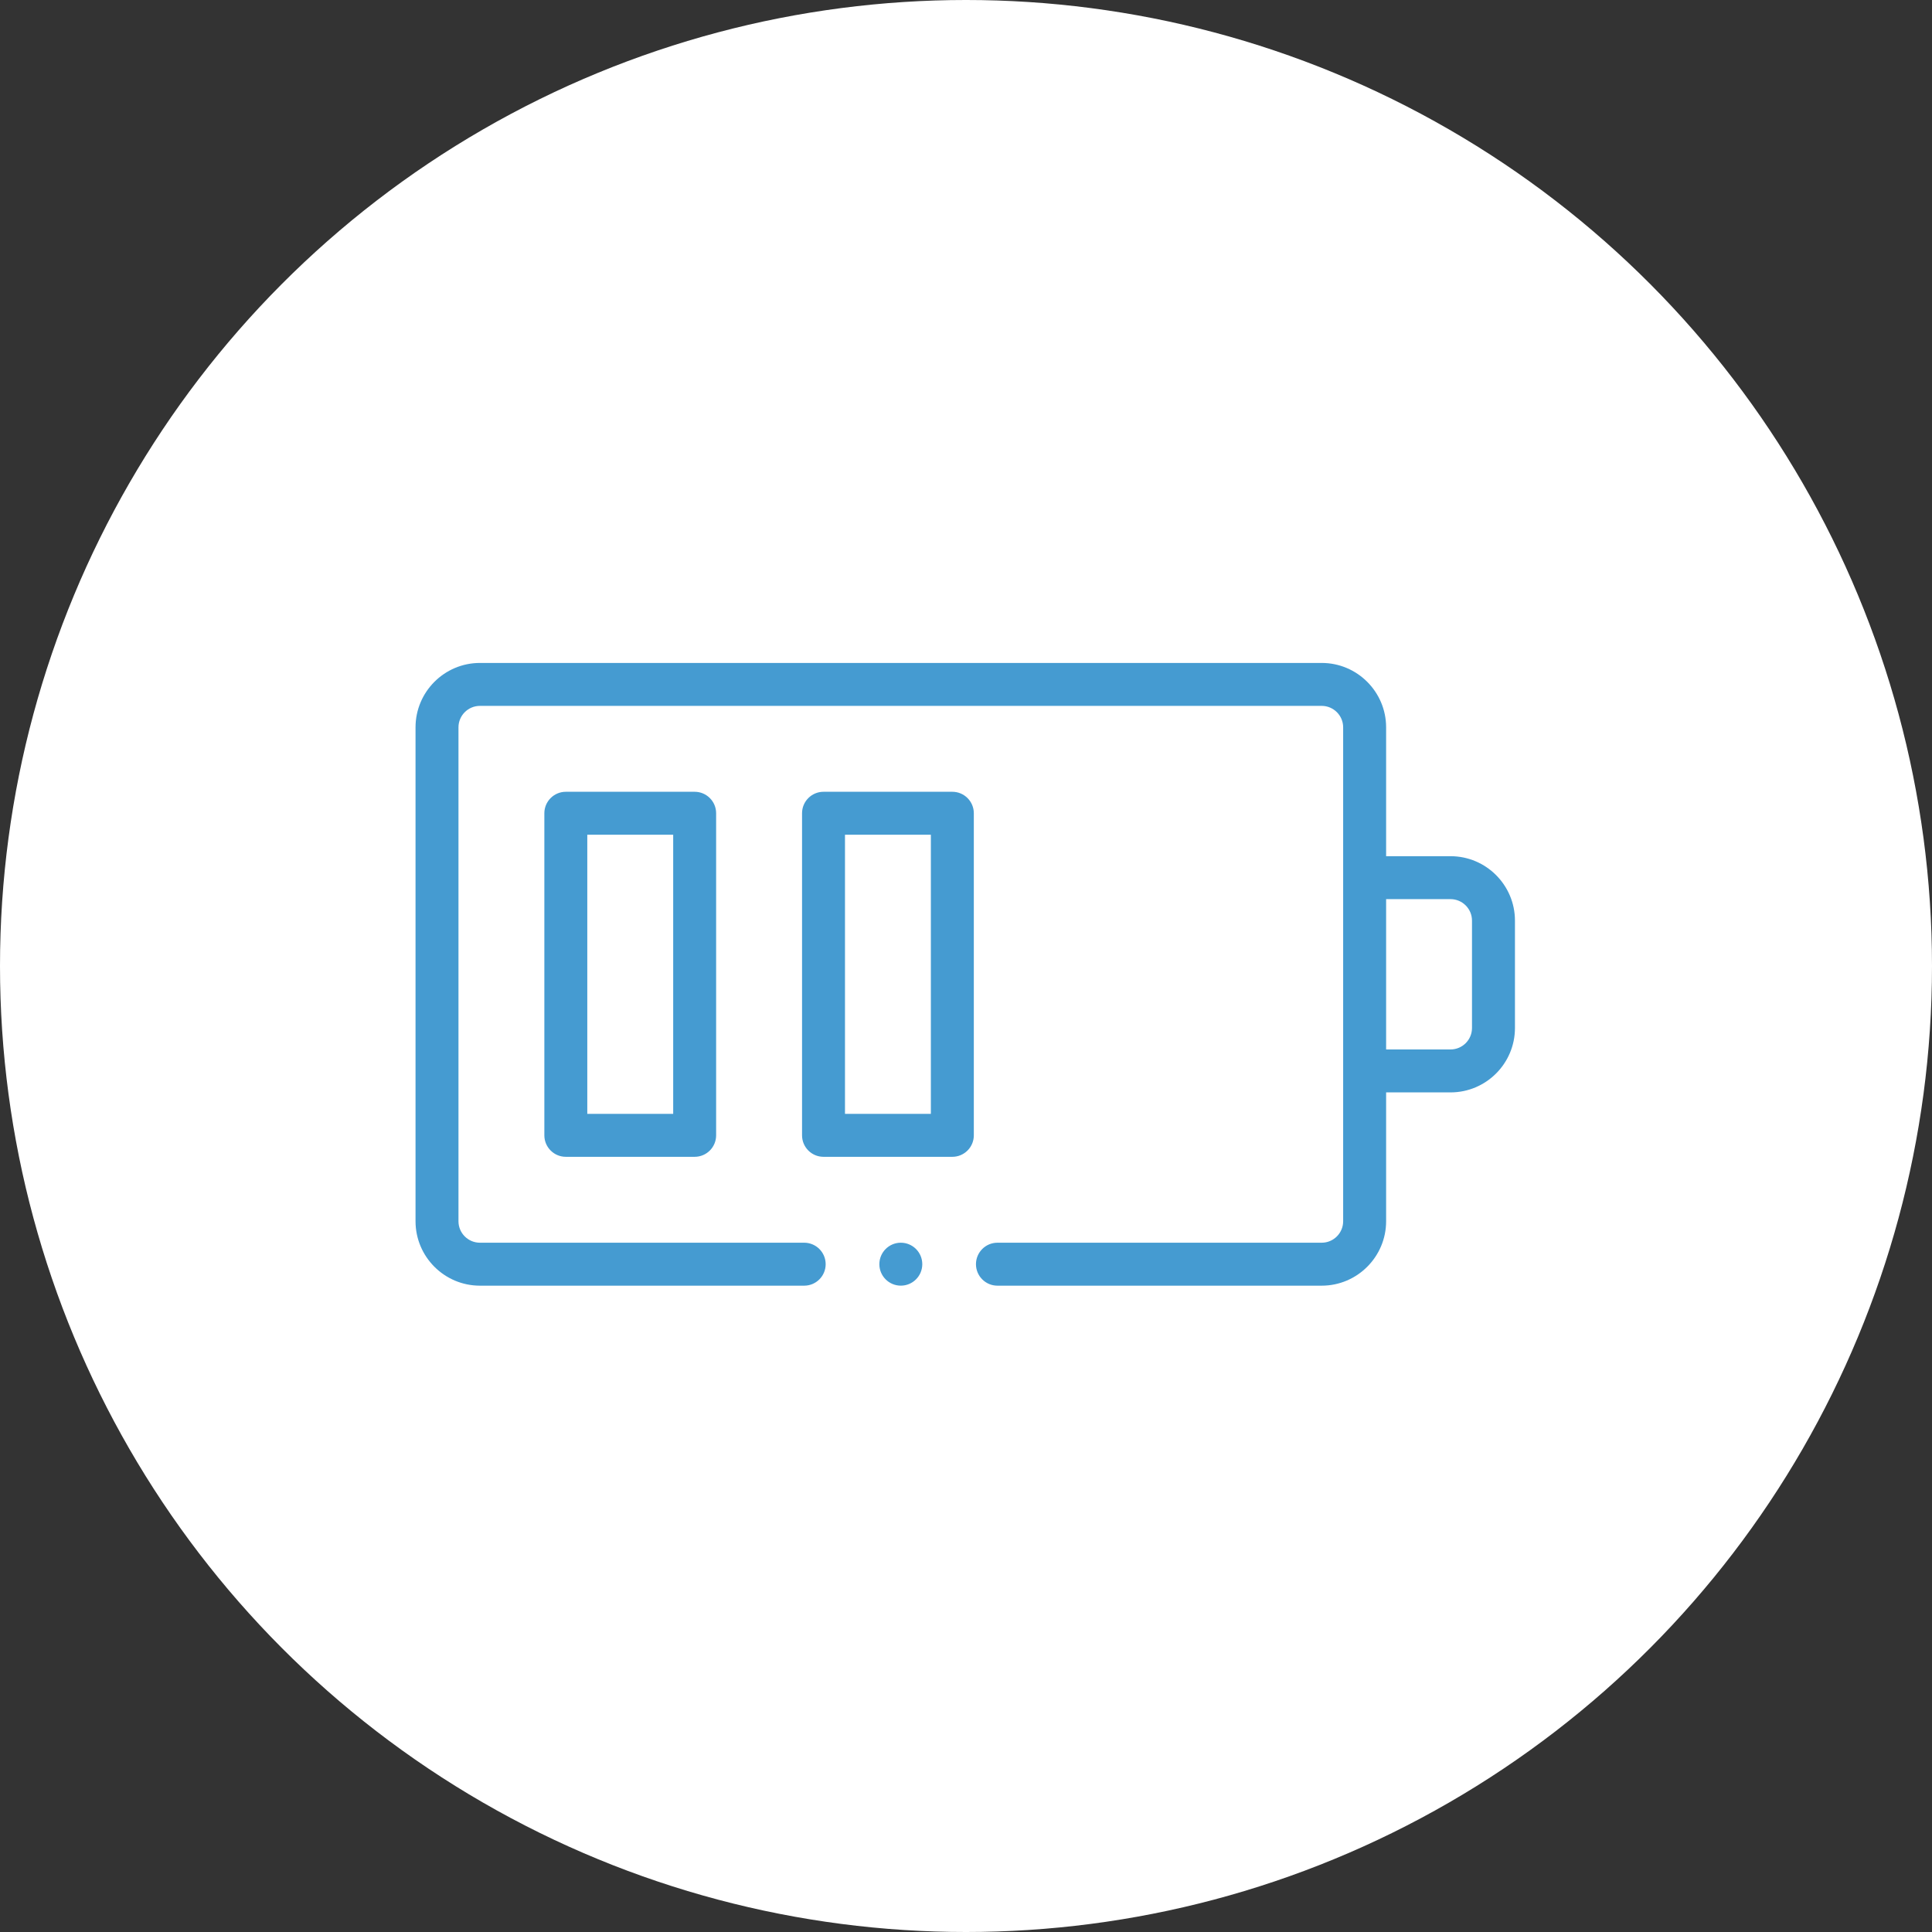
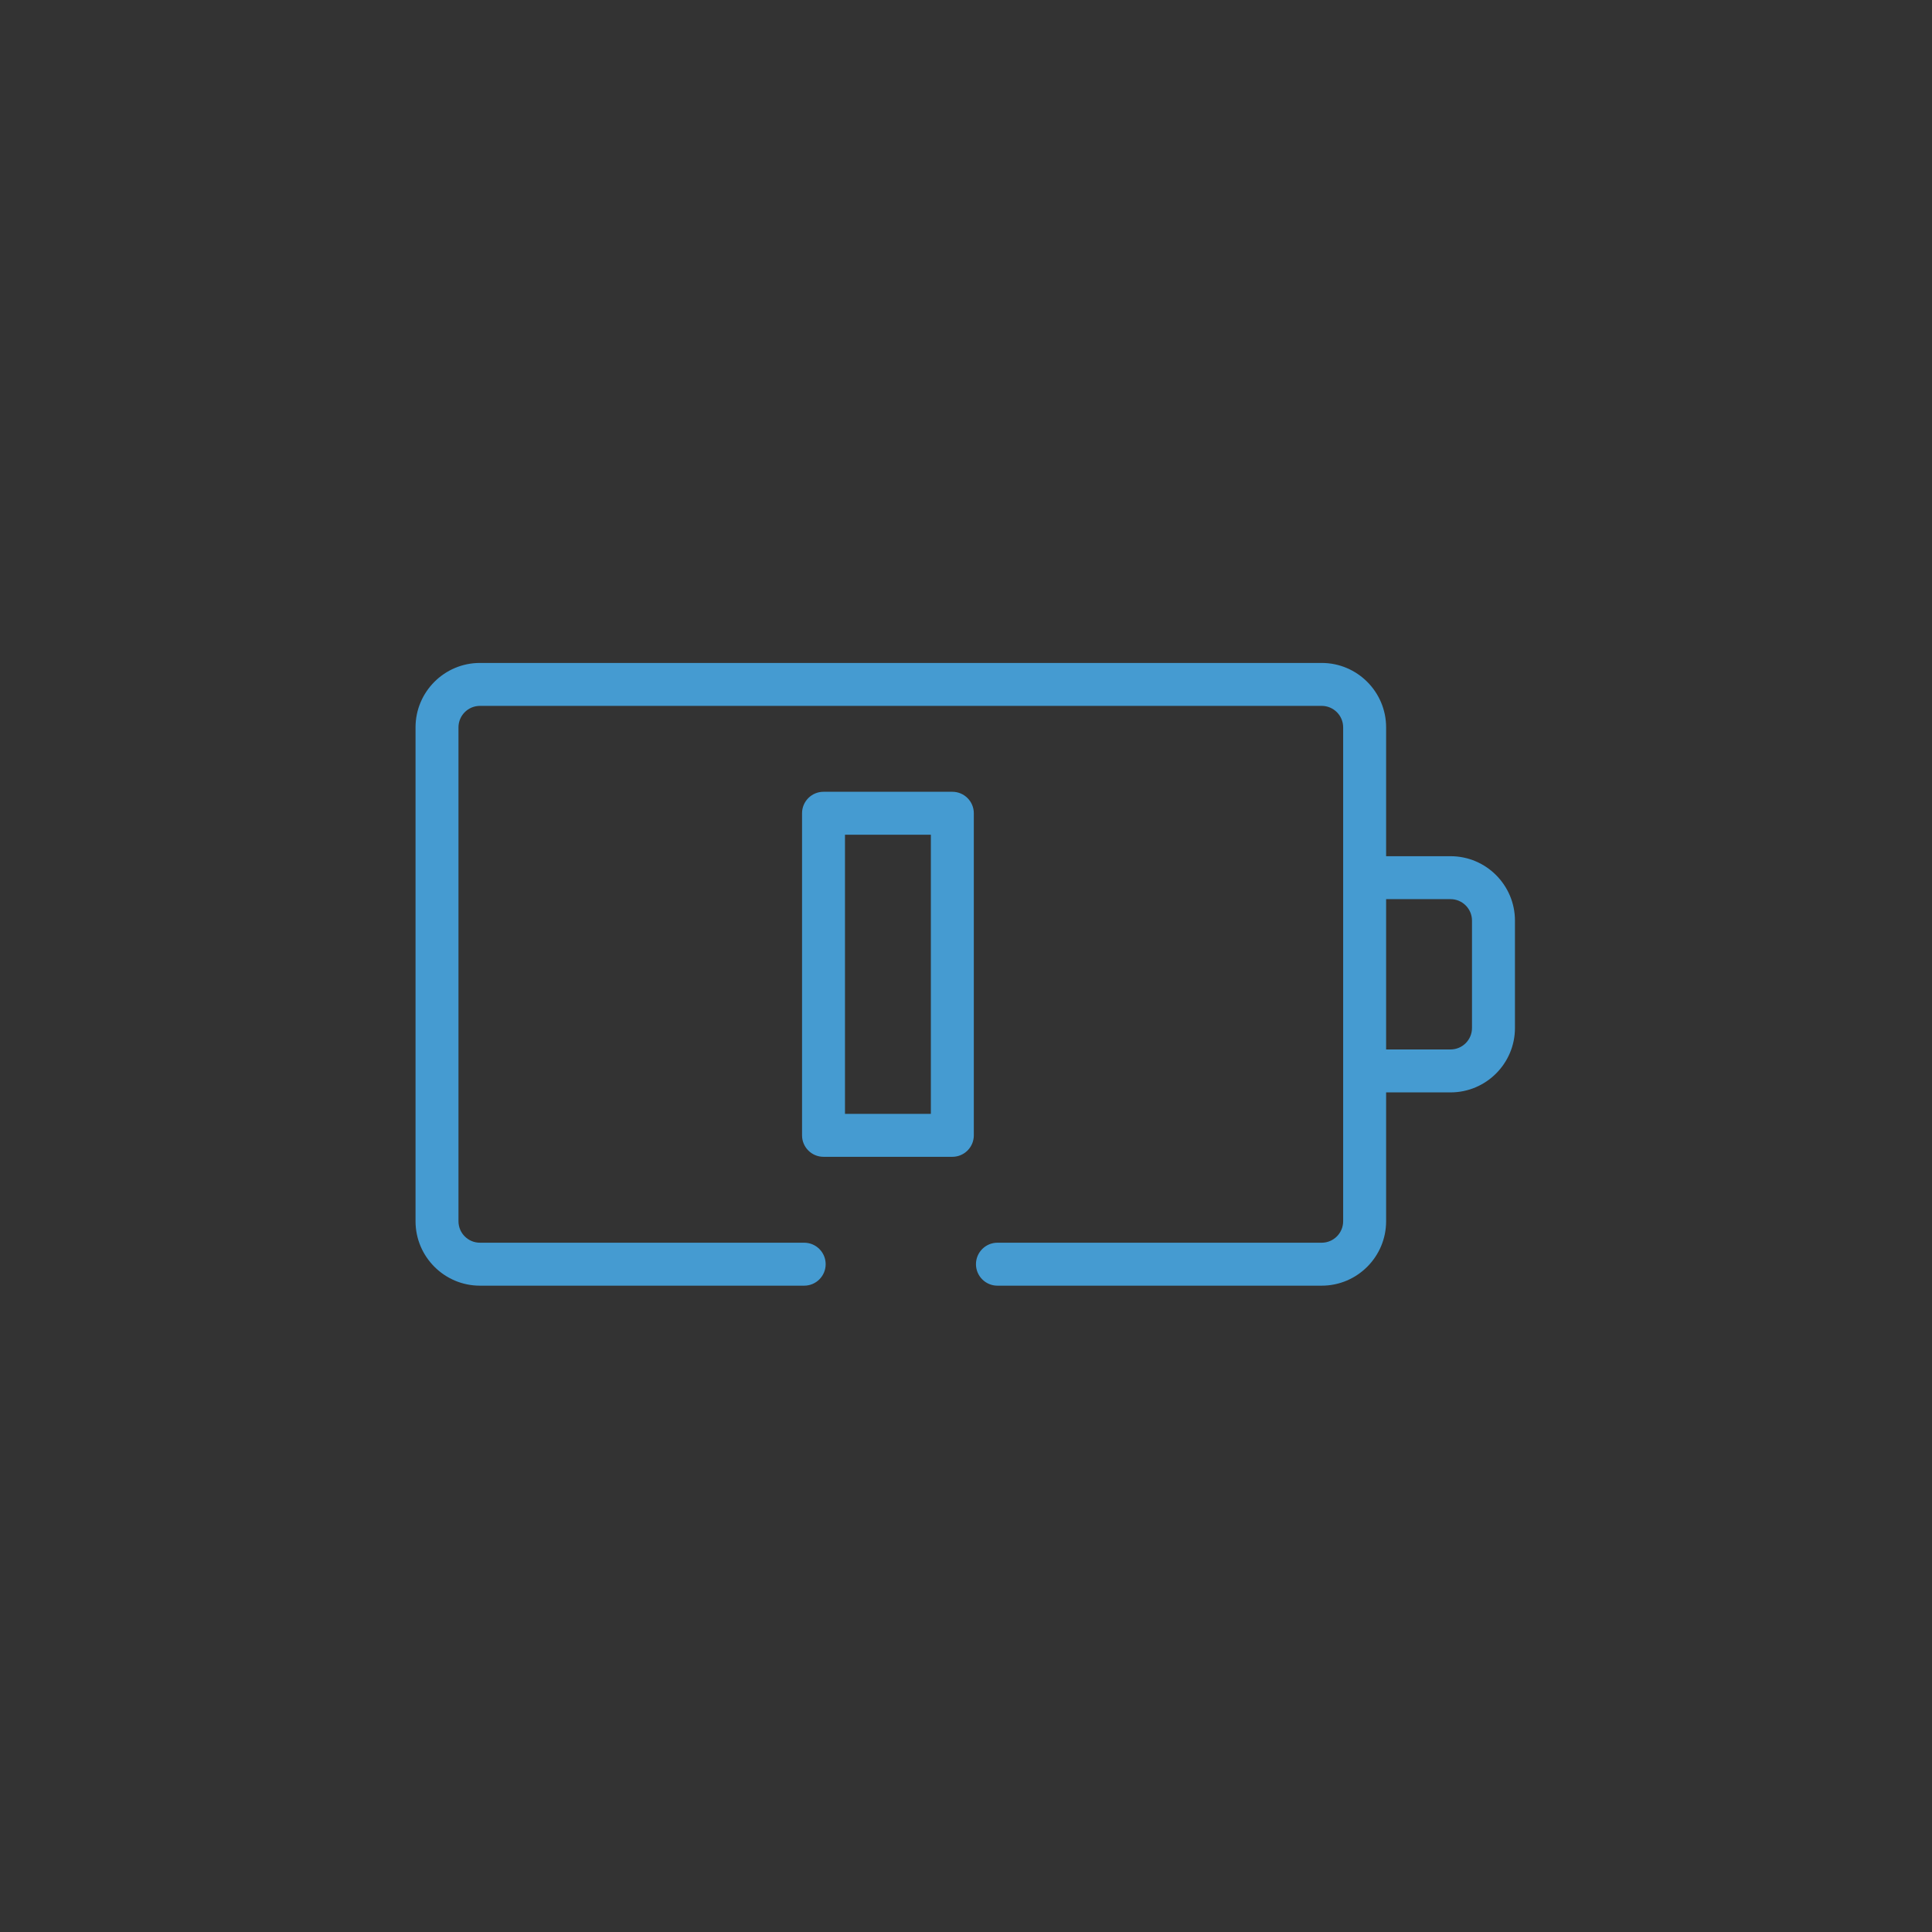
<svg xmlns="http://www.w3.org/2000/svg" width="102" height="102" viewBox="0 0 102 102" fill="none">
  <rect x="0" y="0" width="102" height="102" fill="#333333" stroke="none" />
-   <circle cx="51" cy="51" r="51" fill="white" />
  <path d="M76.581 45.203H73.18V38.401C73.18 36.526 71.654 35 69.779 35H25.338C23.463 35 21.938 36.526 21.938 38.401V64.475C21.938 66.351 23.463 67.877 25.338 67.877H42.457C43.083 67.877 43.591 67.369 43.591 66.743C43.591 66.117 43.083 65.609 42.457 65.609H25.338C24.713 65.609 24.205 65.101 24.205 64.475V38.401C24.205 37.776 24.713 37.267 25.338 37.267H69.779C70.404 37.267 70.912 37.776 70.912 38.401V64.475C70.912 65.101 70.404 65.609 69.779 65.609H52.66C52.034 65.609 51.526 66.117 51.526 66.743C51.526 67.369 52.034 67.877 52.66 67.877H69.779C71.654 67.877 73.18 66.351 73.18 64.475V57.673H76.581C78.456 57.673 79.982 56.148 79.982 54.273V48.604C79.982 46.729 78.456 45.203 76.581 45.203ZM77.714 54.273C77.714 54.898 77.206 55.406 76.581 55.406H73.18V47.47H76.581C77.206 47.47 77.714 47.979 77.714 48.604V54.273Z" fill="#459BD1" />
-   <path d="M29.873 41.802C29.247 41.802 28.739 42.31 28.739 42.936V59.94C28.739 60.566 29.247 61.074 29.873 61.074H36.675C37.301 61.074 37.808 60.566 37.808 59.94V42.936C37.808 42.31 37.301 41.802 36.675 41.802H29.873ZM35.541 58.806H31.006V44.069H35.541V58.806Z" fill="#459BD1" />
  <path d="M51.413 59.94V42.936C51.413 42.31 50.905 41.802 50.279 41.802H43.477C42.851 41.802 42.344 42.31 42.344 42.936V59.94C42.344 60.566 42.851 61.074 43.477 61.074H50.279C50.905 61.074 51.413 60.566 51.413 59.94ZM49.145 58.806H44.611V44.069H49.145V58.806Z" fill="#459BD1" />
-   <path d="M47.559 67.876C48.185 67.876 48.692 67.368 48.692 66.743C48.692 66.117 48.185 65.609 47.559 65.609C46.933 65.609 46.426 66.117 46.426 66.743C46.426 67.368 46.933 67.876 47.559 67.876Z" fill="#459BD1" />
</svg>